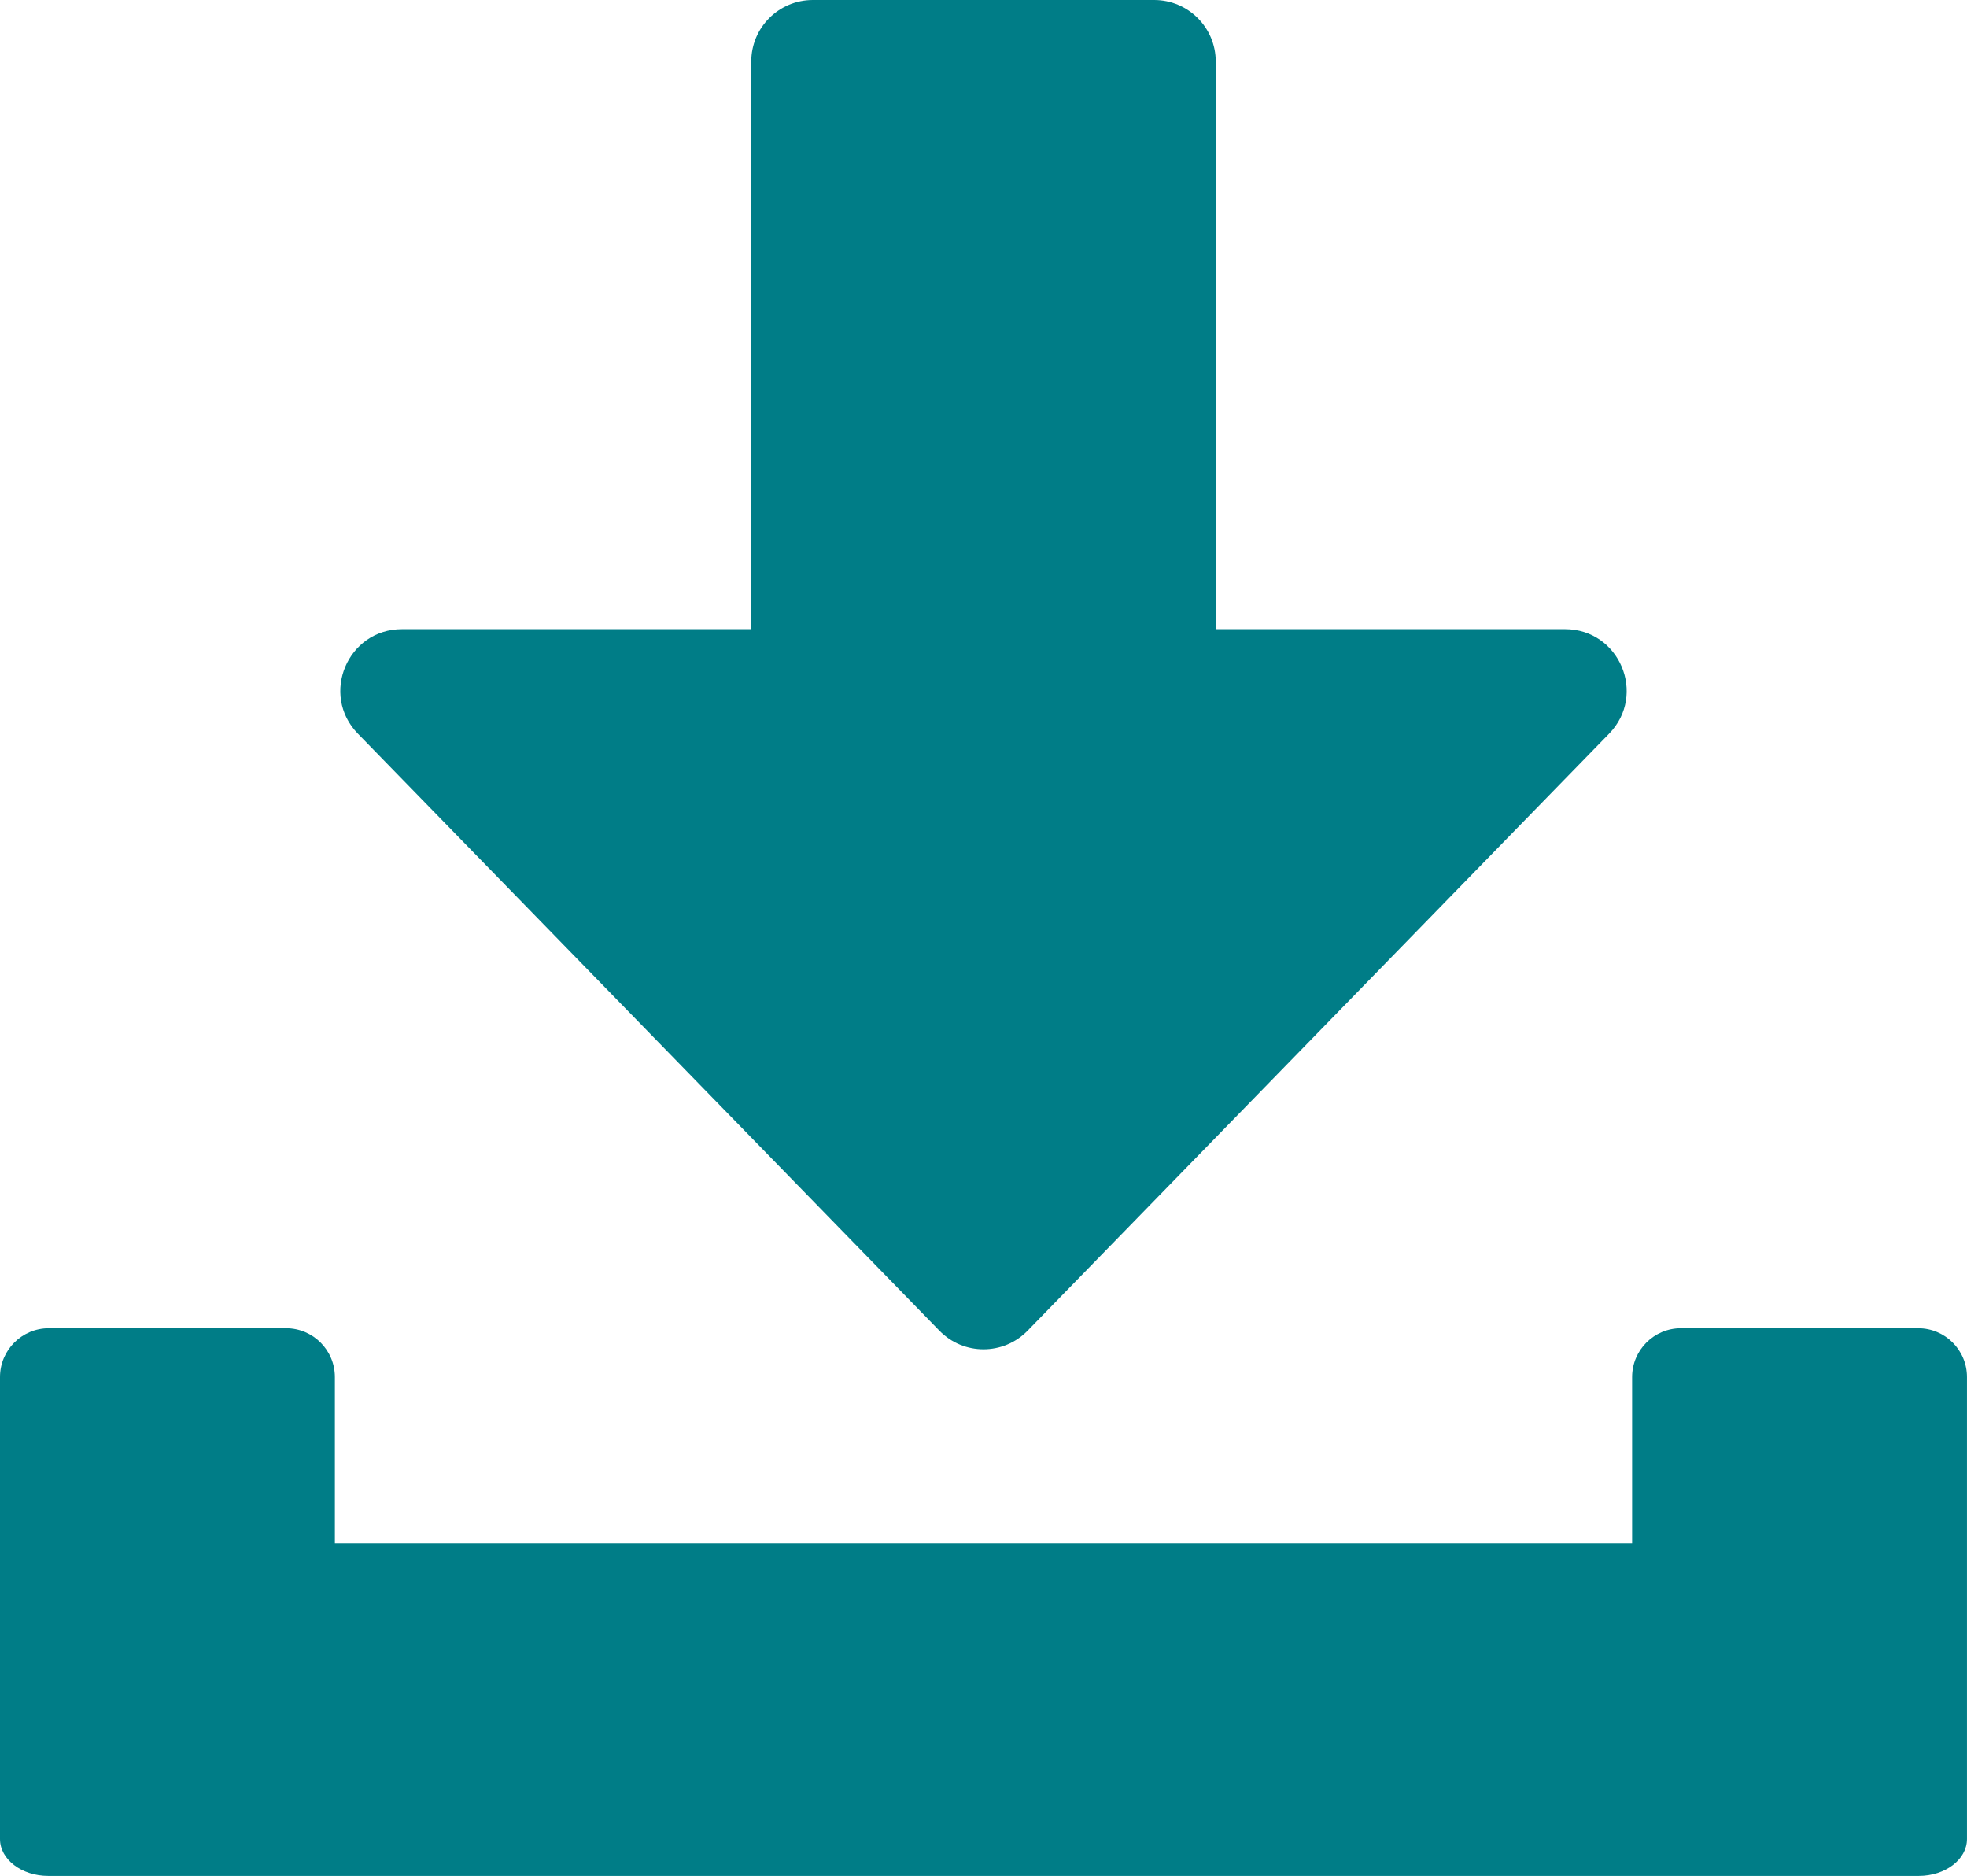
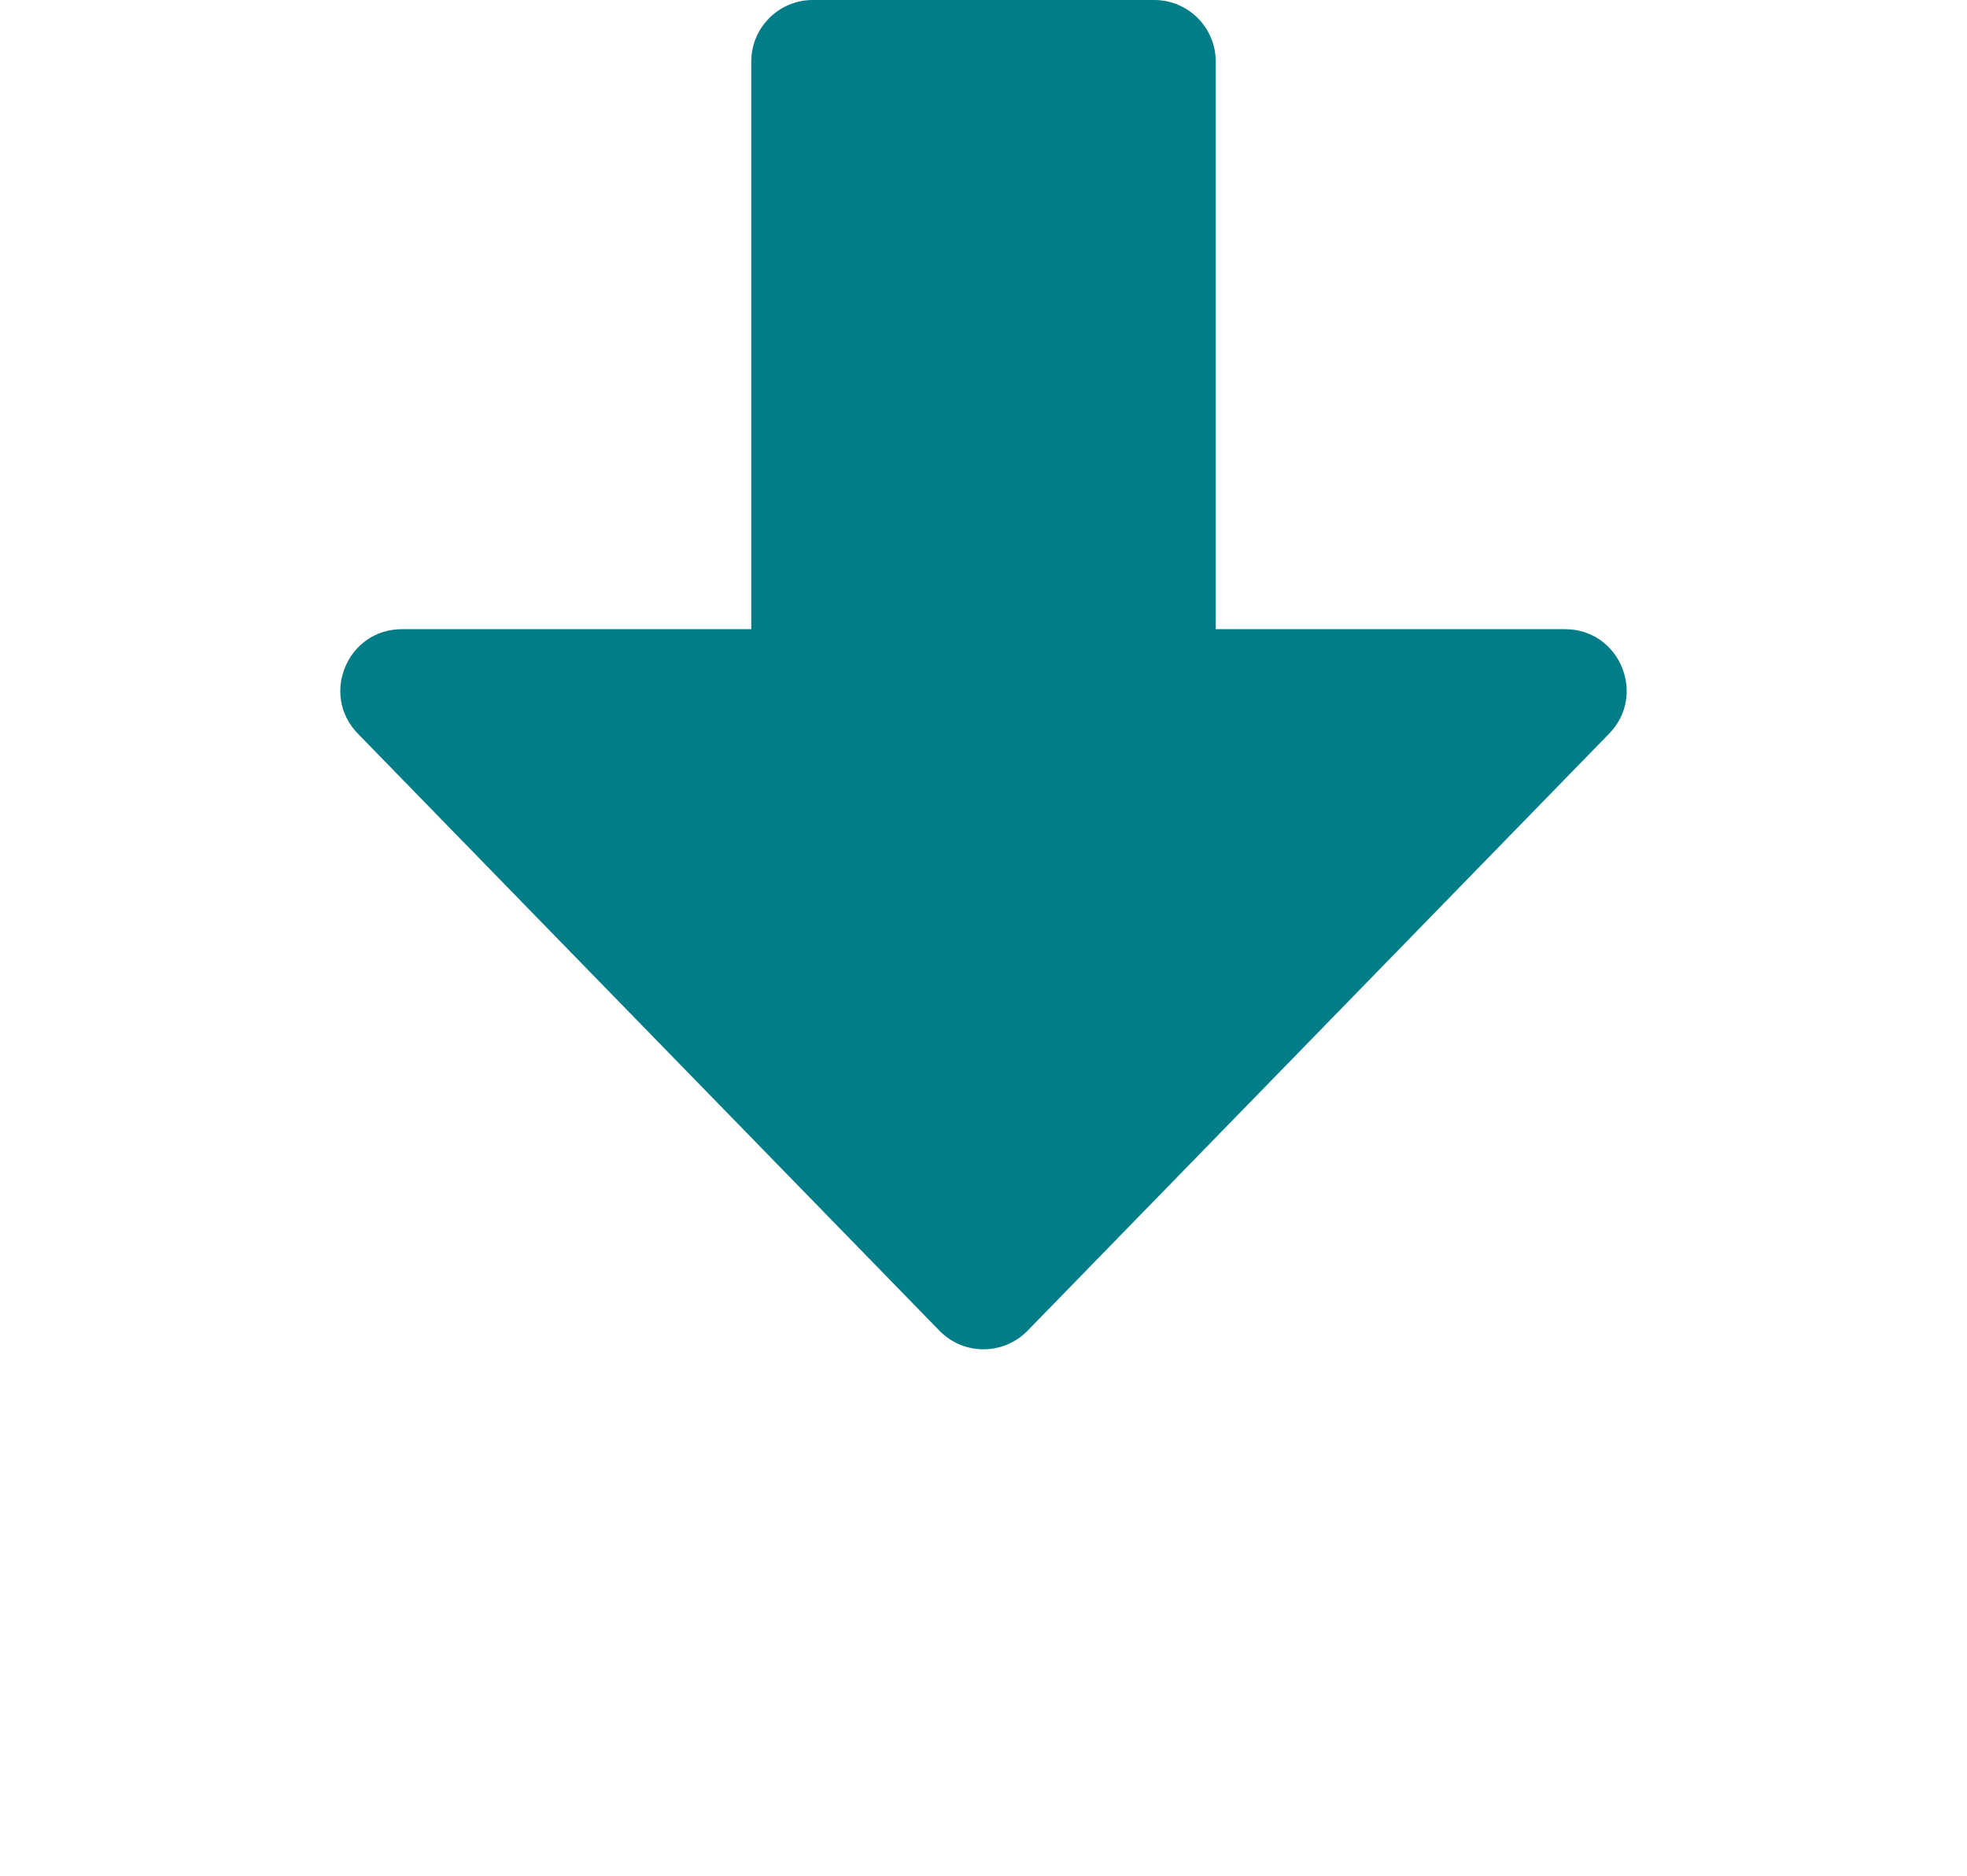
<svg xmlns="http://www.w3.org/2000/svg" version="1.1" x="0px" y="0px" width="260.428px" height="248.335px" viewBox="0 0 260.428 248.335" style="overflow:scroll;enable-background:new 0 0 260.428 248.335;" xml:space="preserve">
  <style type="text/css">
	.st0{fill:#007D87;}
</style>
  <defs>
</defs>
  <g id="XMLID_3_">
-     <path id="XMLID_6_" class="st0" d="M124.378,176.157c3.198,3.283,8.474,3.283,11.672,0l76.995-79.034   c5.029-5.163,1.371-13.833-5.836-13.833h-46.247V8.148c0-4.5-3.648-8.148-8.148-8.148h-45.199c-4.5,0-8.148,3.648-8.148,8.148   V83.29H53.219c-7.208,0-10.865,8.67-5.836,13.833L124.378,176.157z" />
-     <path id="XMLID_4_" class="st0" d="M253.961,175.829h-31.404c-3.572,0-6.467,2.895-6.467,6.467v22.011H44.338v-22.011   c0-3.572-2.895-6.467-6.467-6.467H6.467c-3.571,0-6.467,2.895-6.467,6.467v26.893v32.679v1.585c0,2.696,2.86,4.882,6.387,4.882   h0.079h31.404h184.685h31.404h0.079c3.528,0,6.387-2.186,6.387-4.882v-1.585v-32.679v-26.893   C260.428,178.724,257.532,175.829,253.961,175.829z" />
+     <path id="XMLID_6_" class="st0" d="M124.378,176.157c3.198,3.283,8.474,3.283,11.672,0l76.995-79.034   c5.029-5.163,1.371-13.833-5.836-13.833h-46.247V8.148c0-4.5-3.648-8.148-8.148-8.148h-45.199c-4.5,0-8.148,3.648-8.148,8.148   V83.29H53.219c-7.208,0-10.865,8.67-5.836,13.833L124.378,176.157" />
  </g>
</svg>